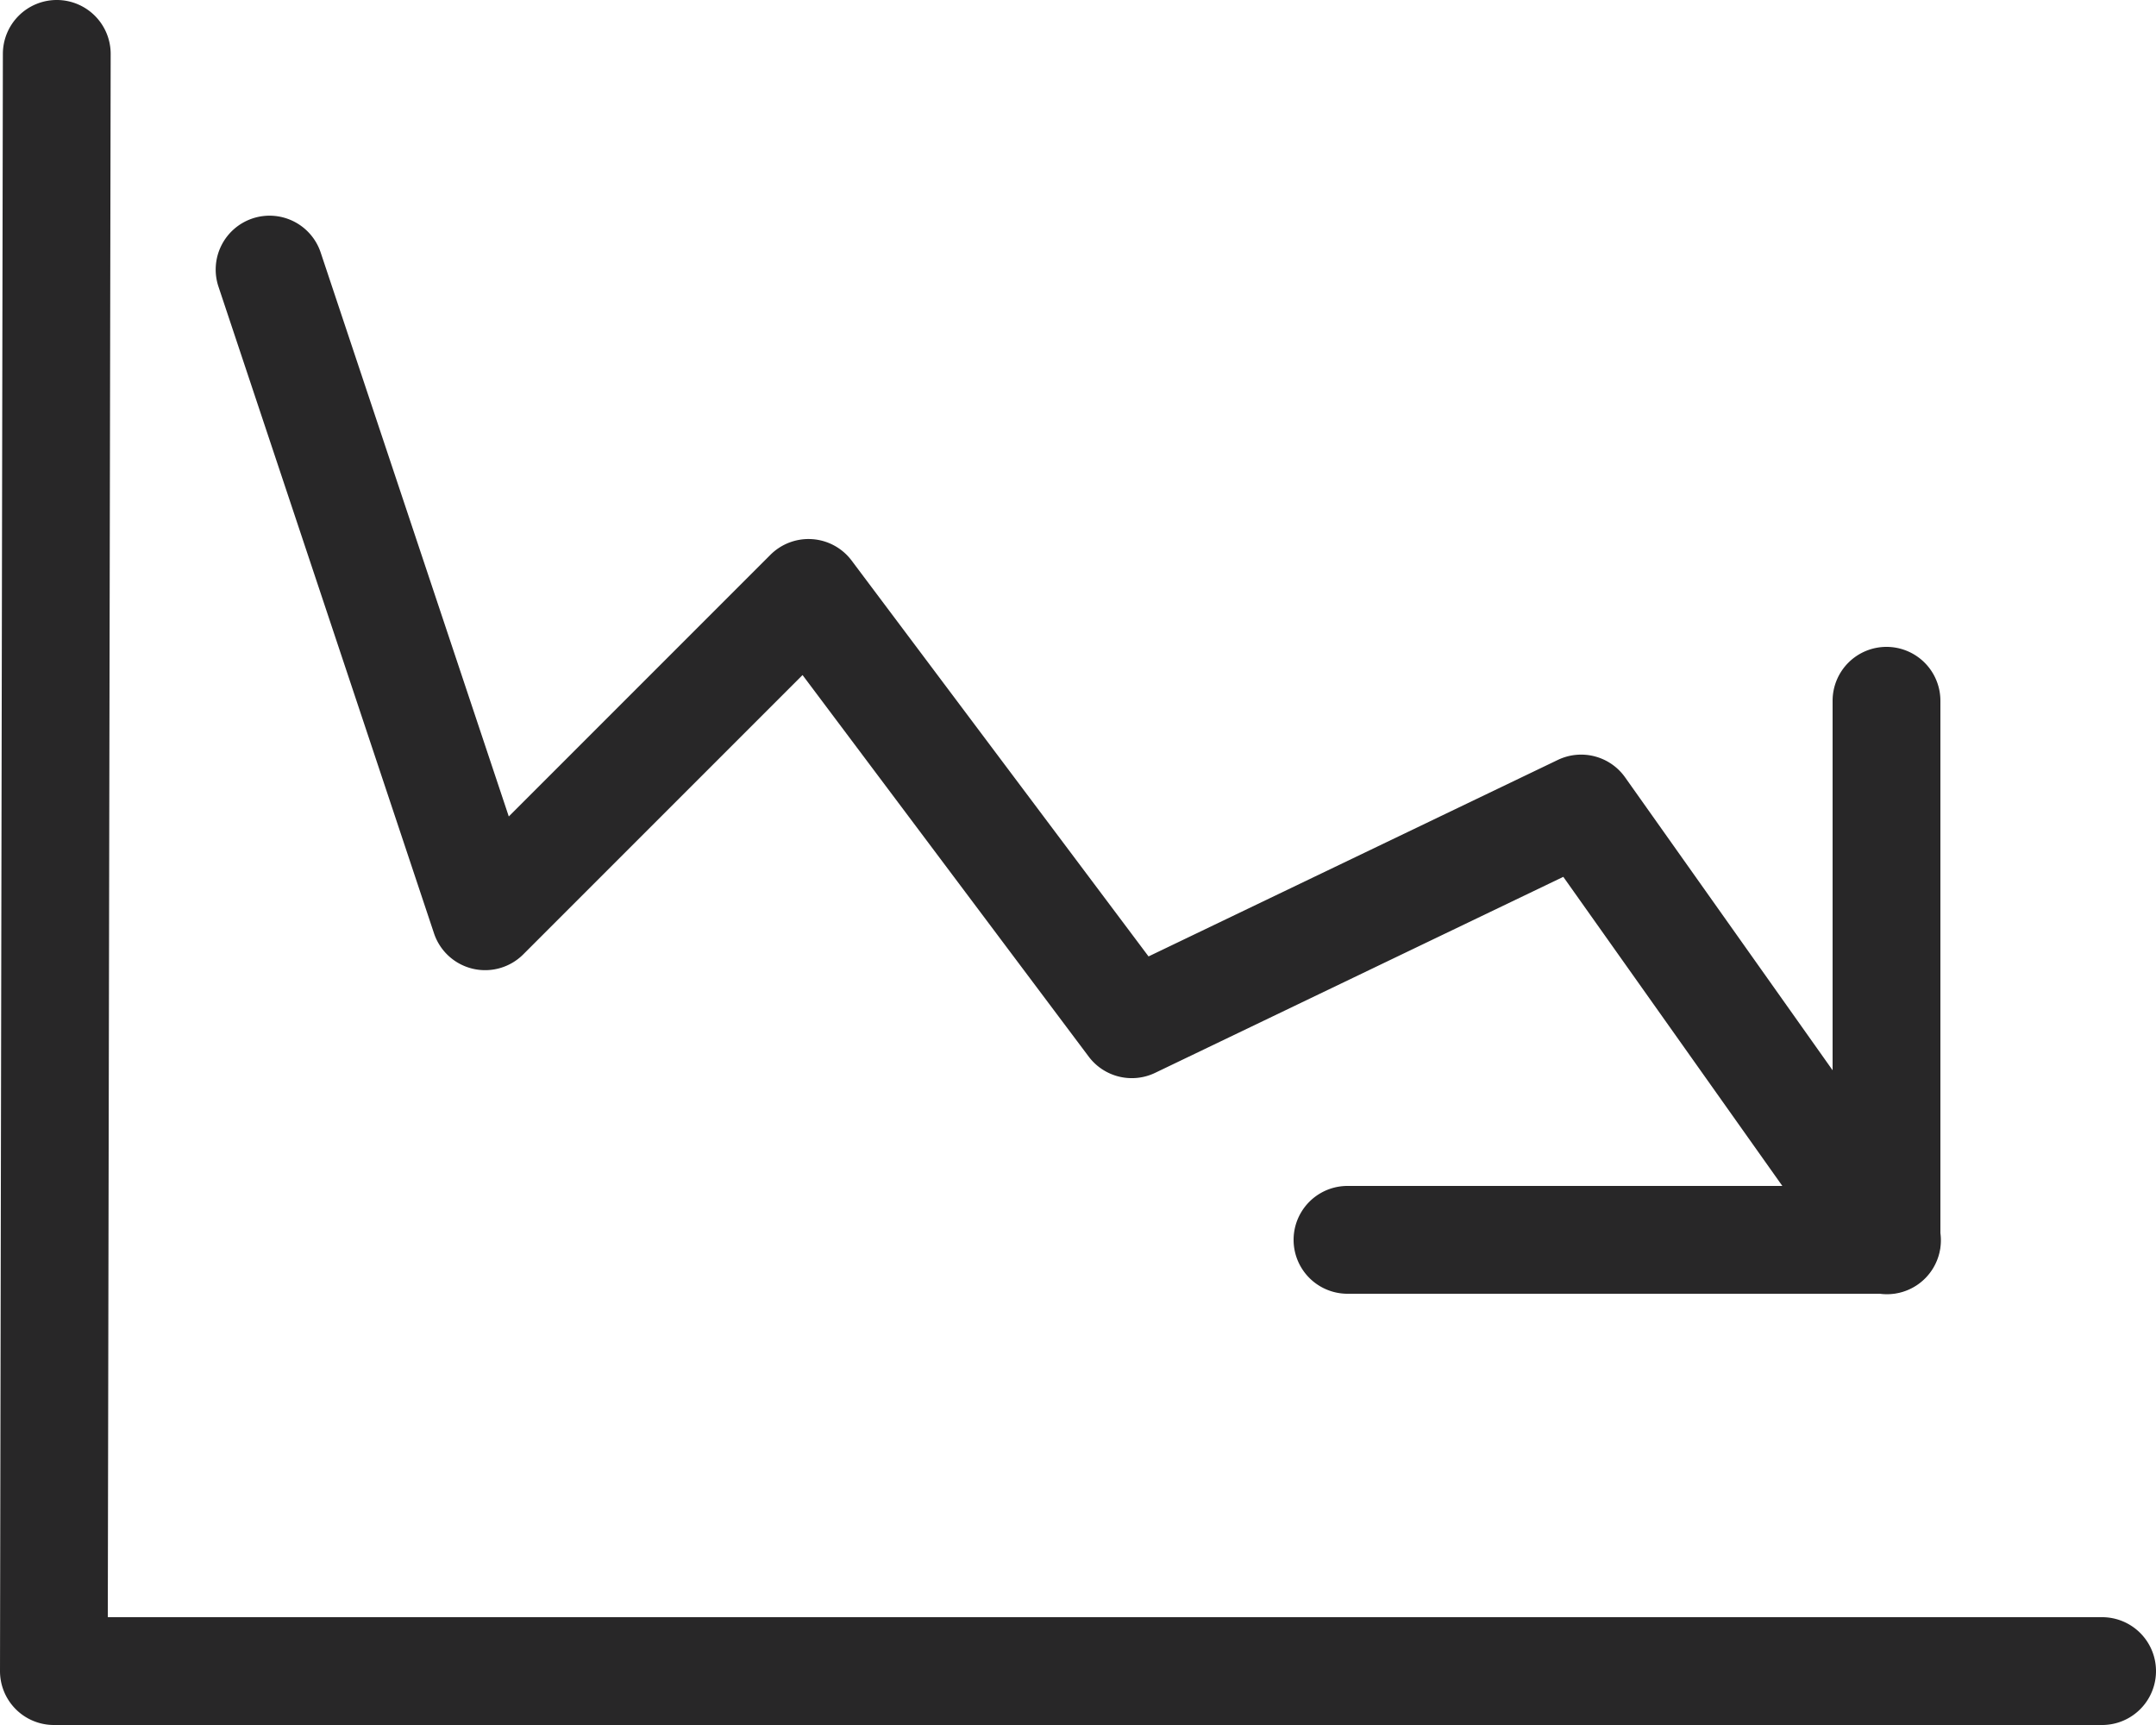
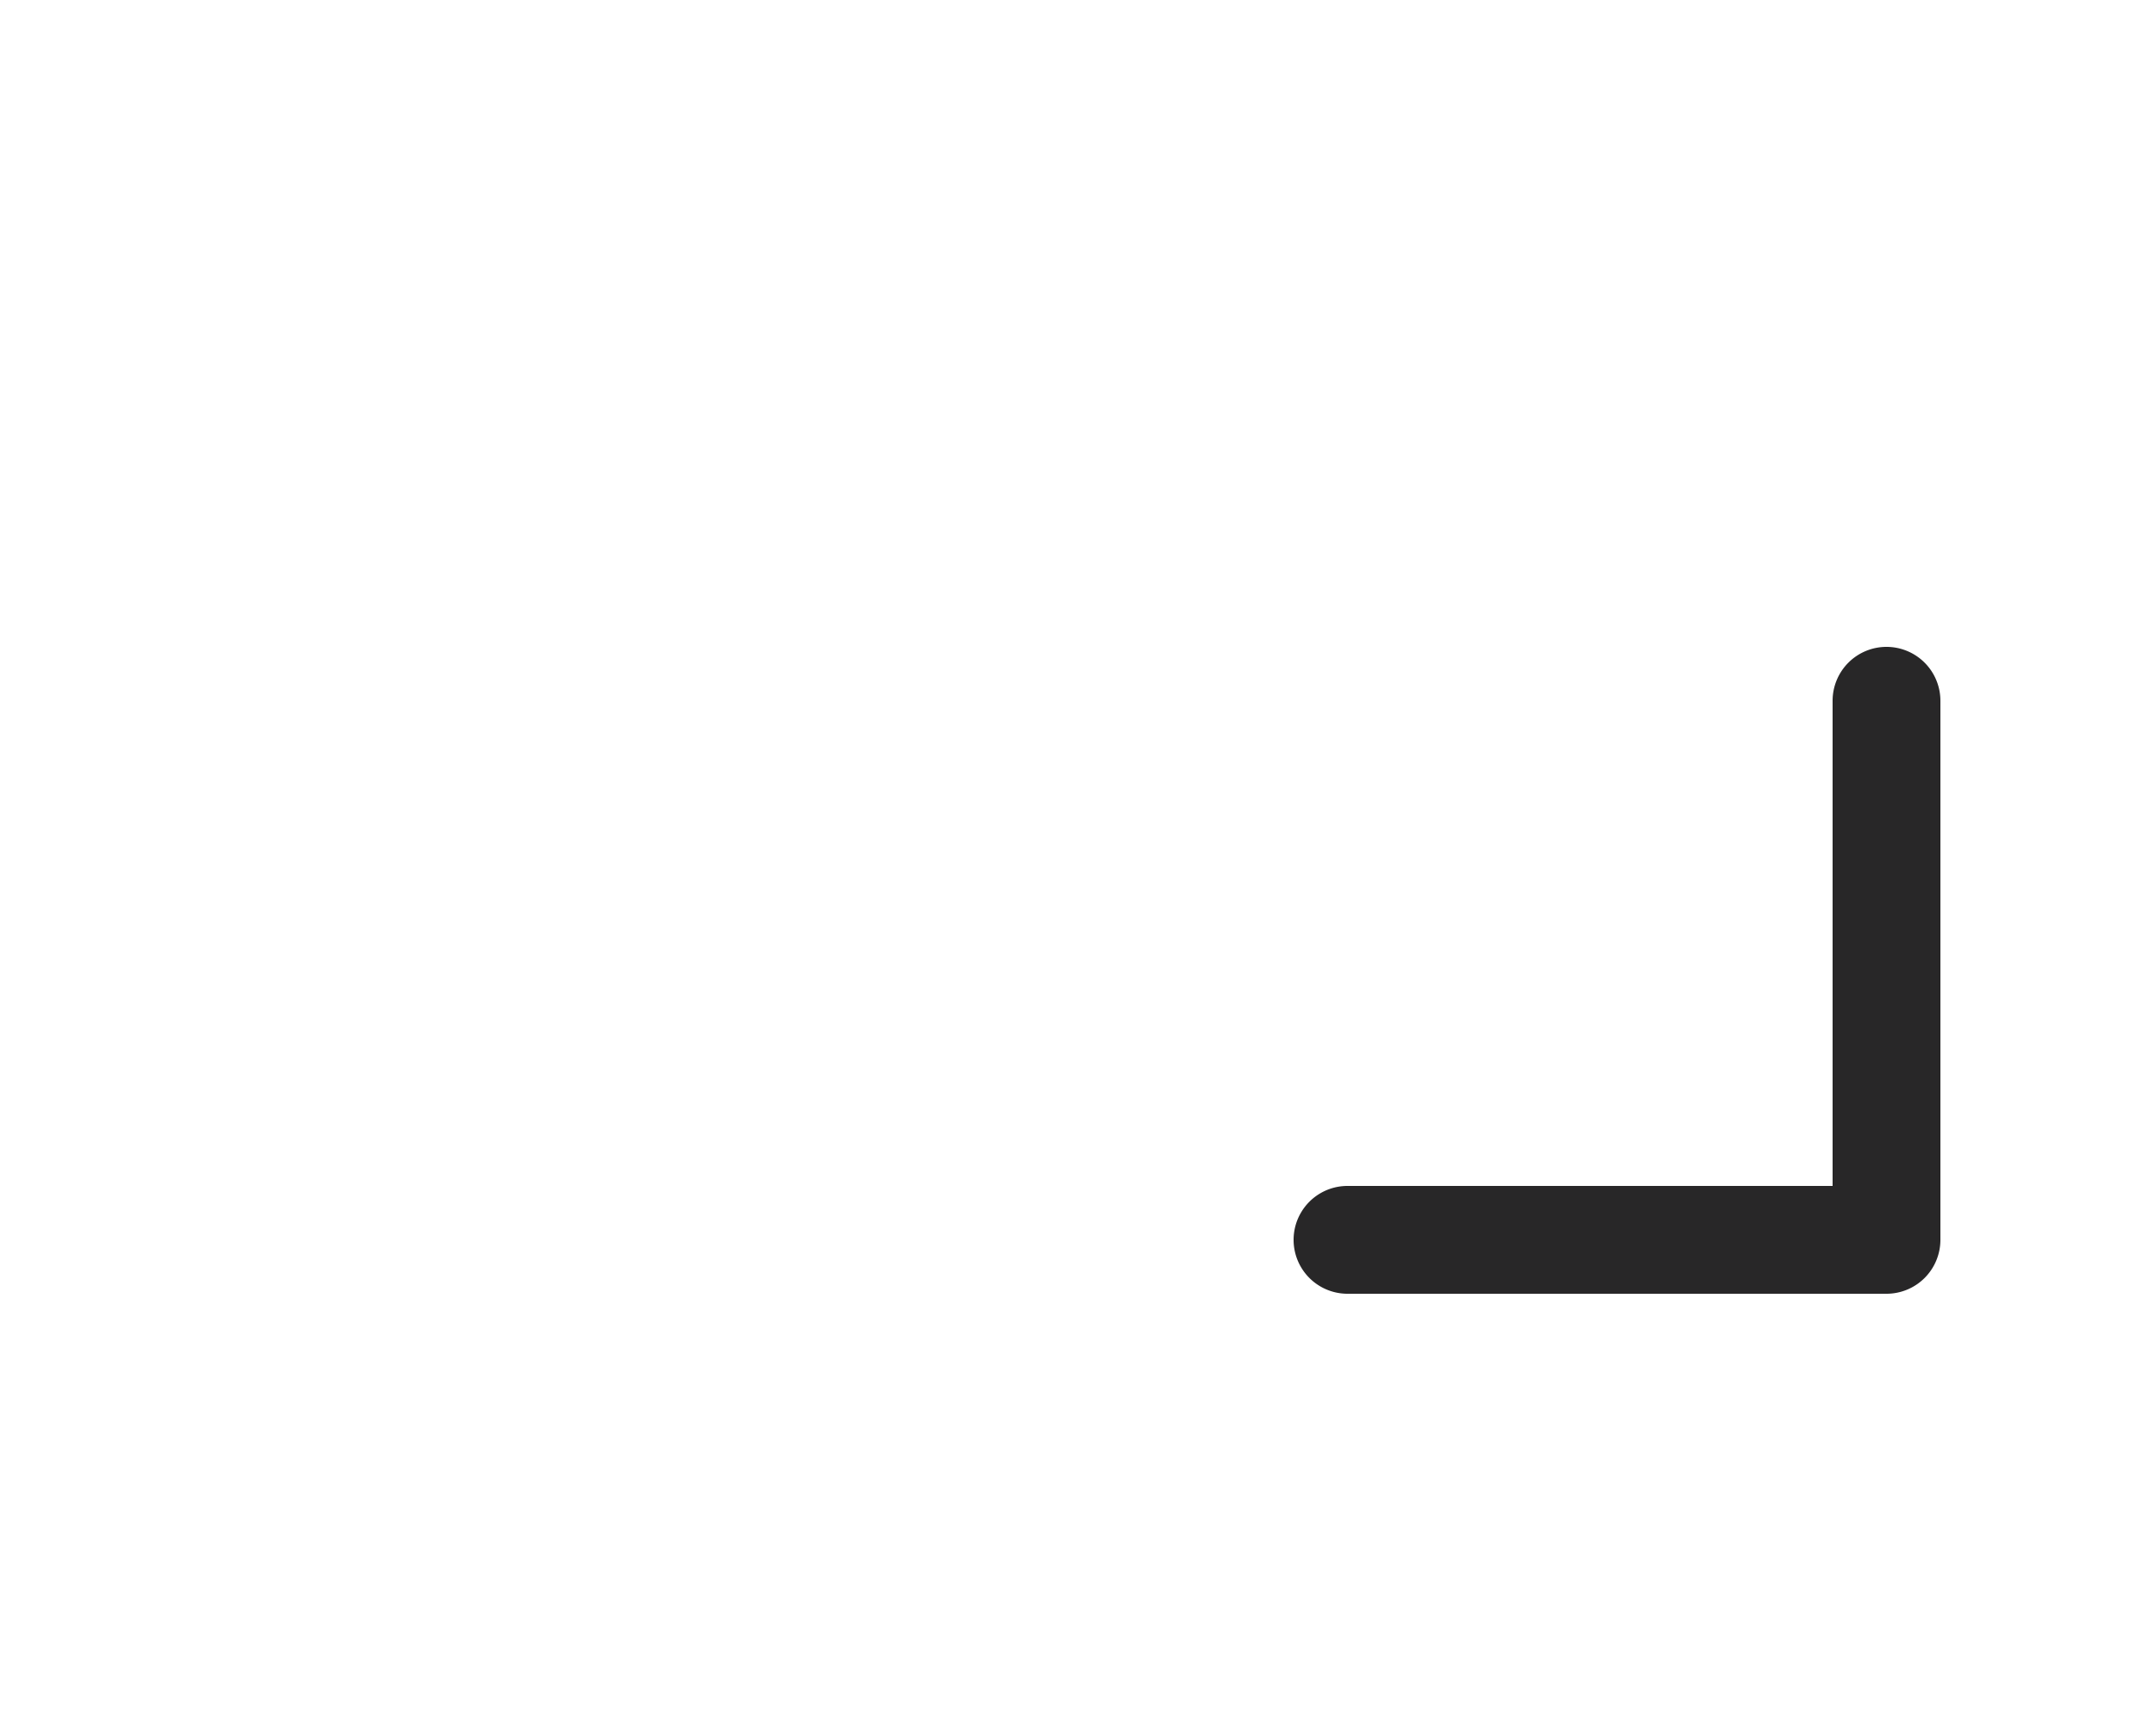
<svg xmlns="http://www.w3.org/2000/svg" width="75" height="60" viewBox="0 0 75 60">
  <g id="chart-down" transform="translate(-28 -13)">
-     <path id="Path_176" data-name="Path 176" d="M29.985,13A1.875,1.875,0,0,0,28.1,14.875L28,71.125A1.875,1.875,0,0,0,29.875,73h71.25a1.875,1.875,0,0,0,0-3.75H31.75l.1-54.375A1.875,1.875,0,0,0,29.985,13Z" transform="translate(0 0)" fill="#282728" />
-     <path id="Path_177" data-name="Path 177" d="M31.283,15.1A1.875,1.875,0,0,0,30.1,17.469l7.5,22.5A1.875,1.875,0,0,0,40.7,40.7l9.719-9.719,9.954,13.271a1.875,1.875,0,0,0,2.314.564L76.883,38,86.6,51.71a1.876,1.876,0,1,0,3.062-2.168l-10.627-15a1.875,1.875,0,0,0-2.344-.608L62.455,40.768,52.127,27a1.875,1.875,0,0,0-2.827-.2l-9.1,9.1L33.656,16.283A1.875,1.875,0,0,0,31.283,15.1Z" transform="translate(5.499 5.499)" fill="#282728" />
    <path id="Path_178" data-name="Path 178" d="M60.625,19a1.875,1.875,0,0,0-1.875,1.875V37.75H41.875a1.875,1.875,0,0,0,0,3.75h18.75A1.875,1.875,0,0,0,62.5,39.625V20.875A1.875,1.875,0,0,0,60.625,19Z" transform="translate(33 16.5)" fill="#282728" />
  </g>
</svg>